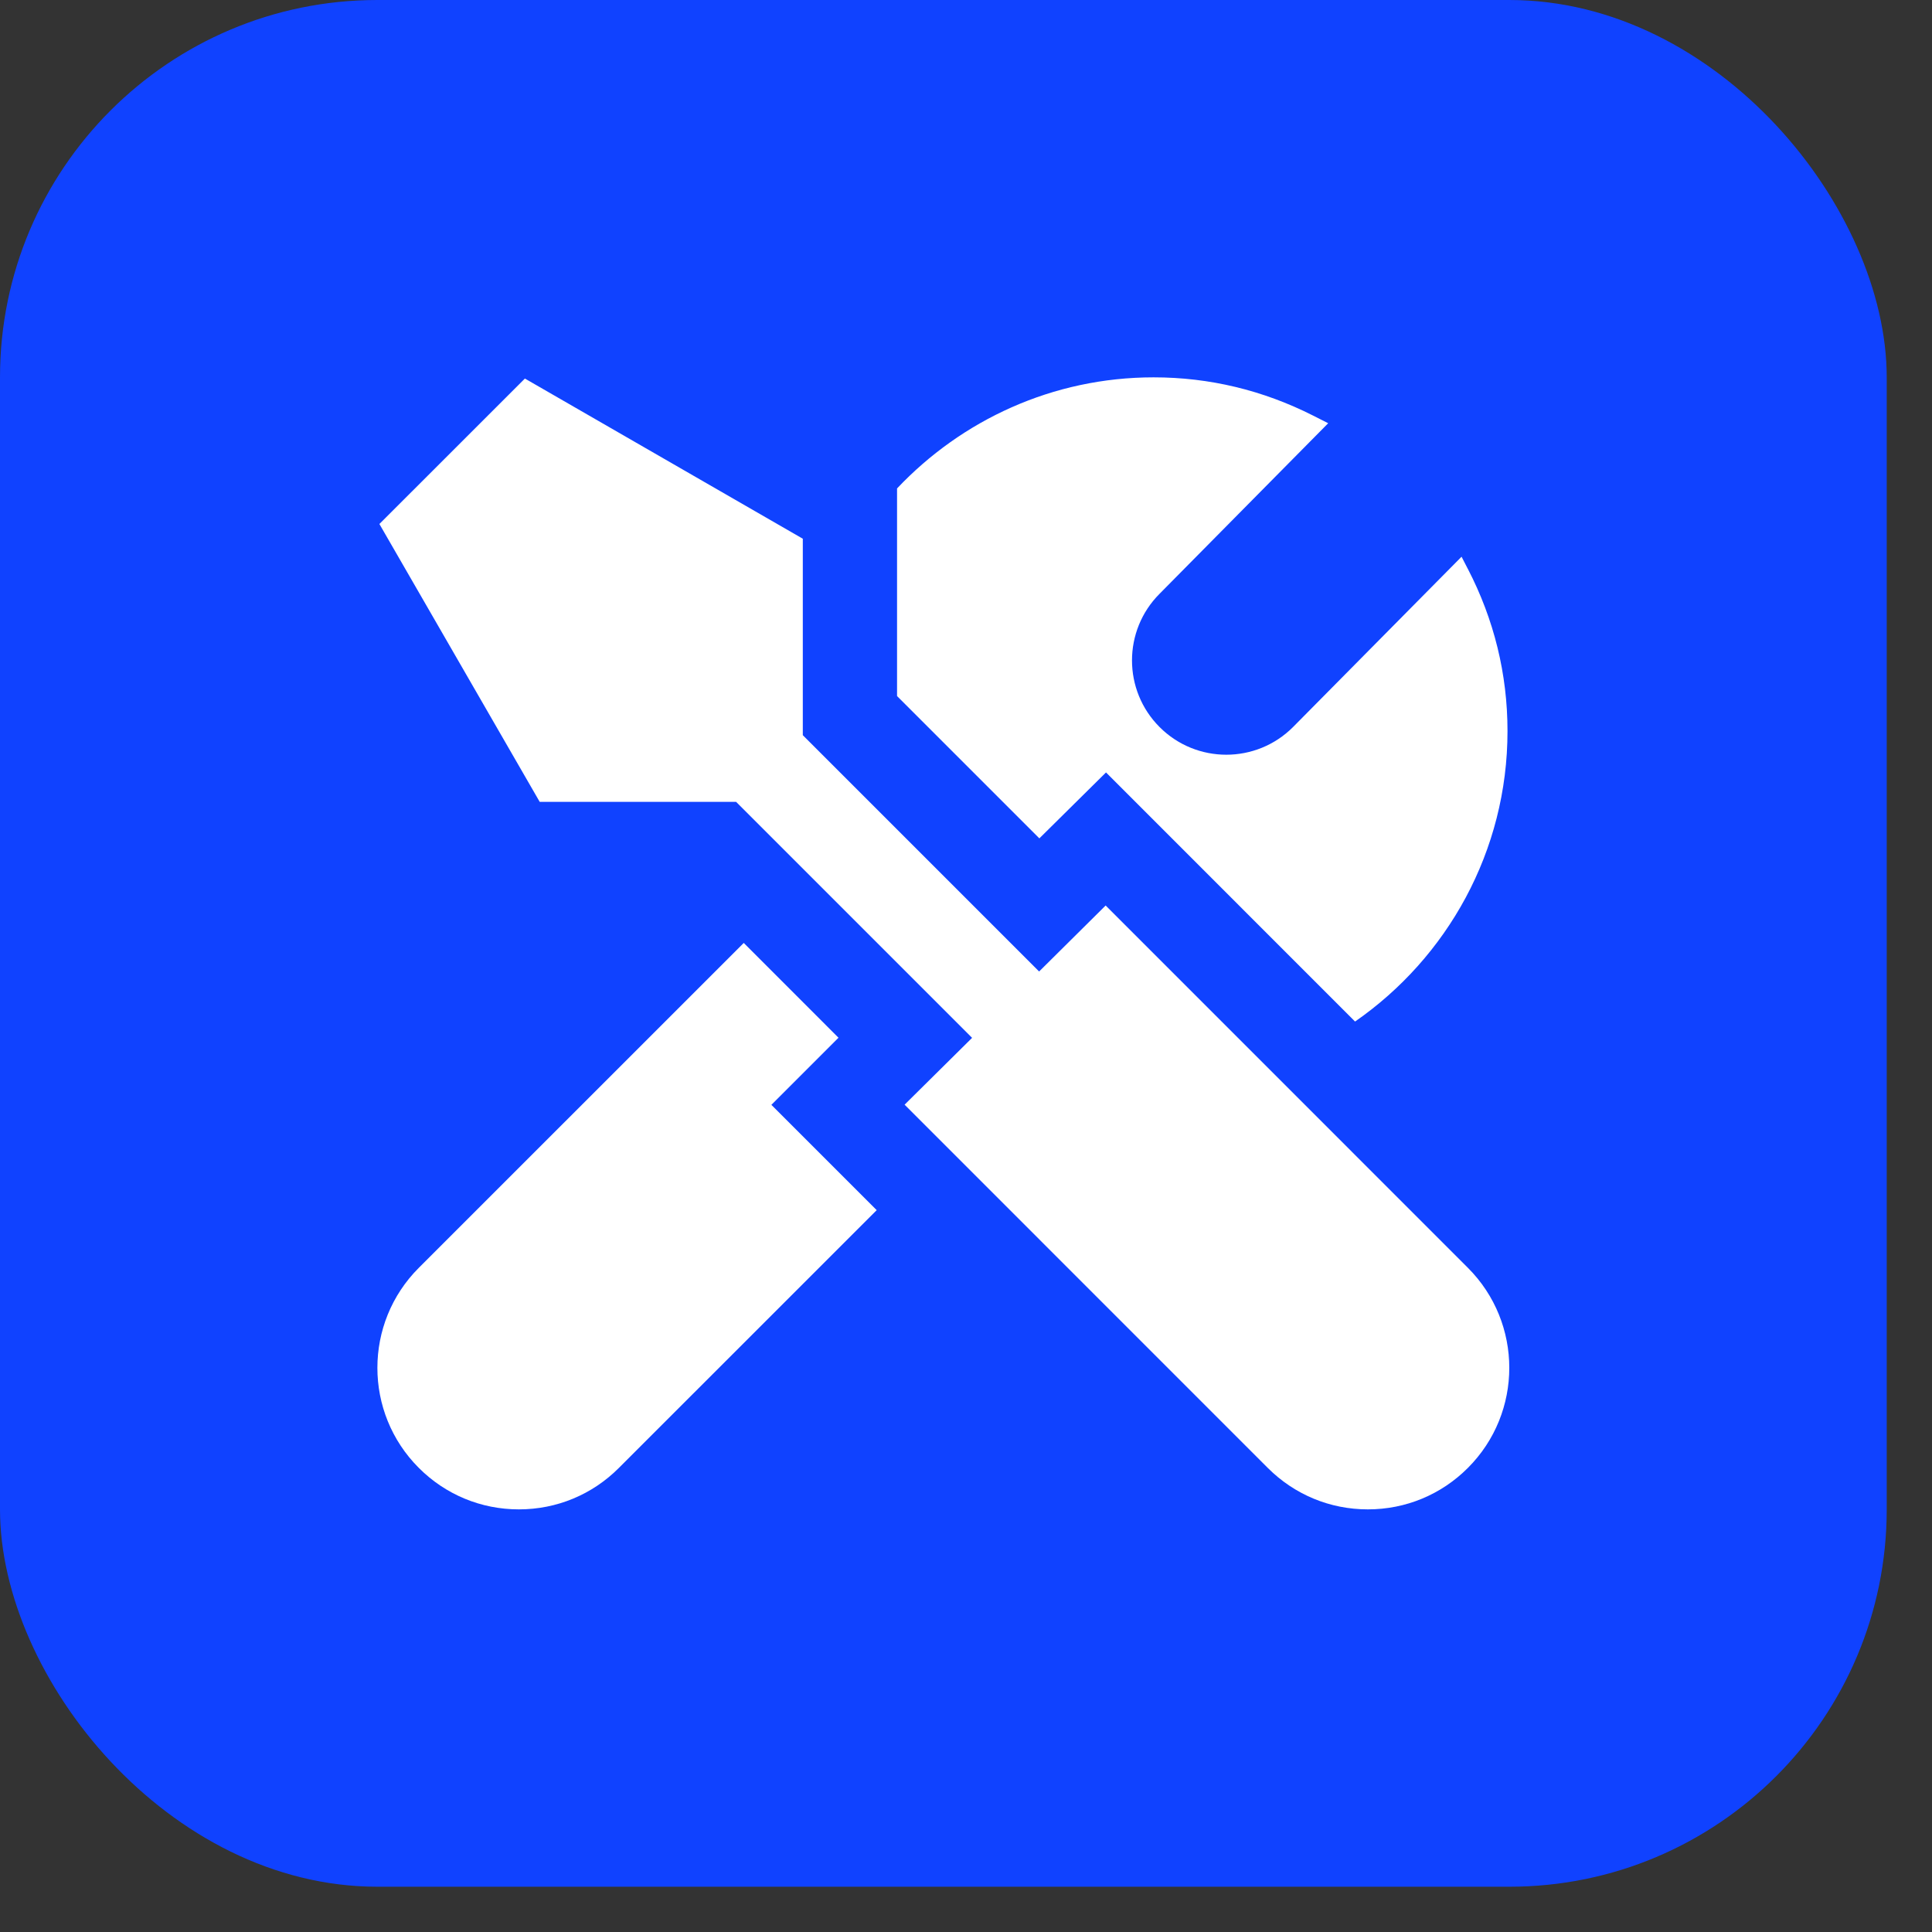
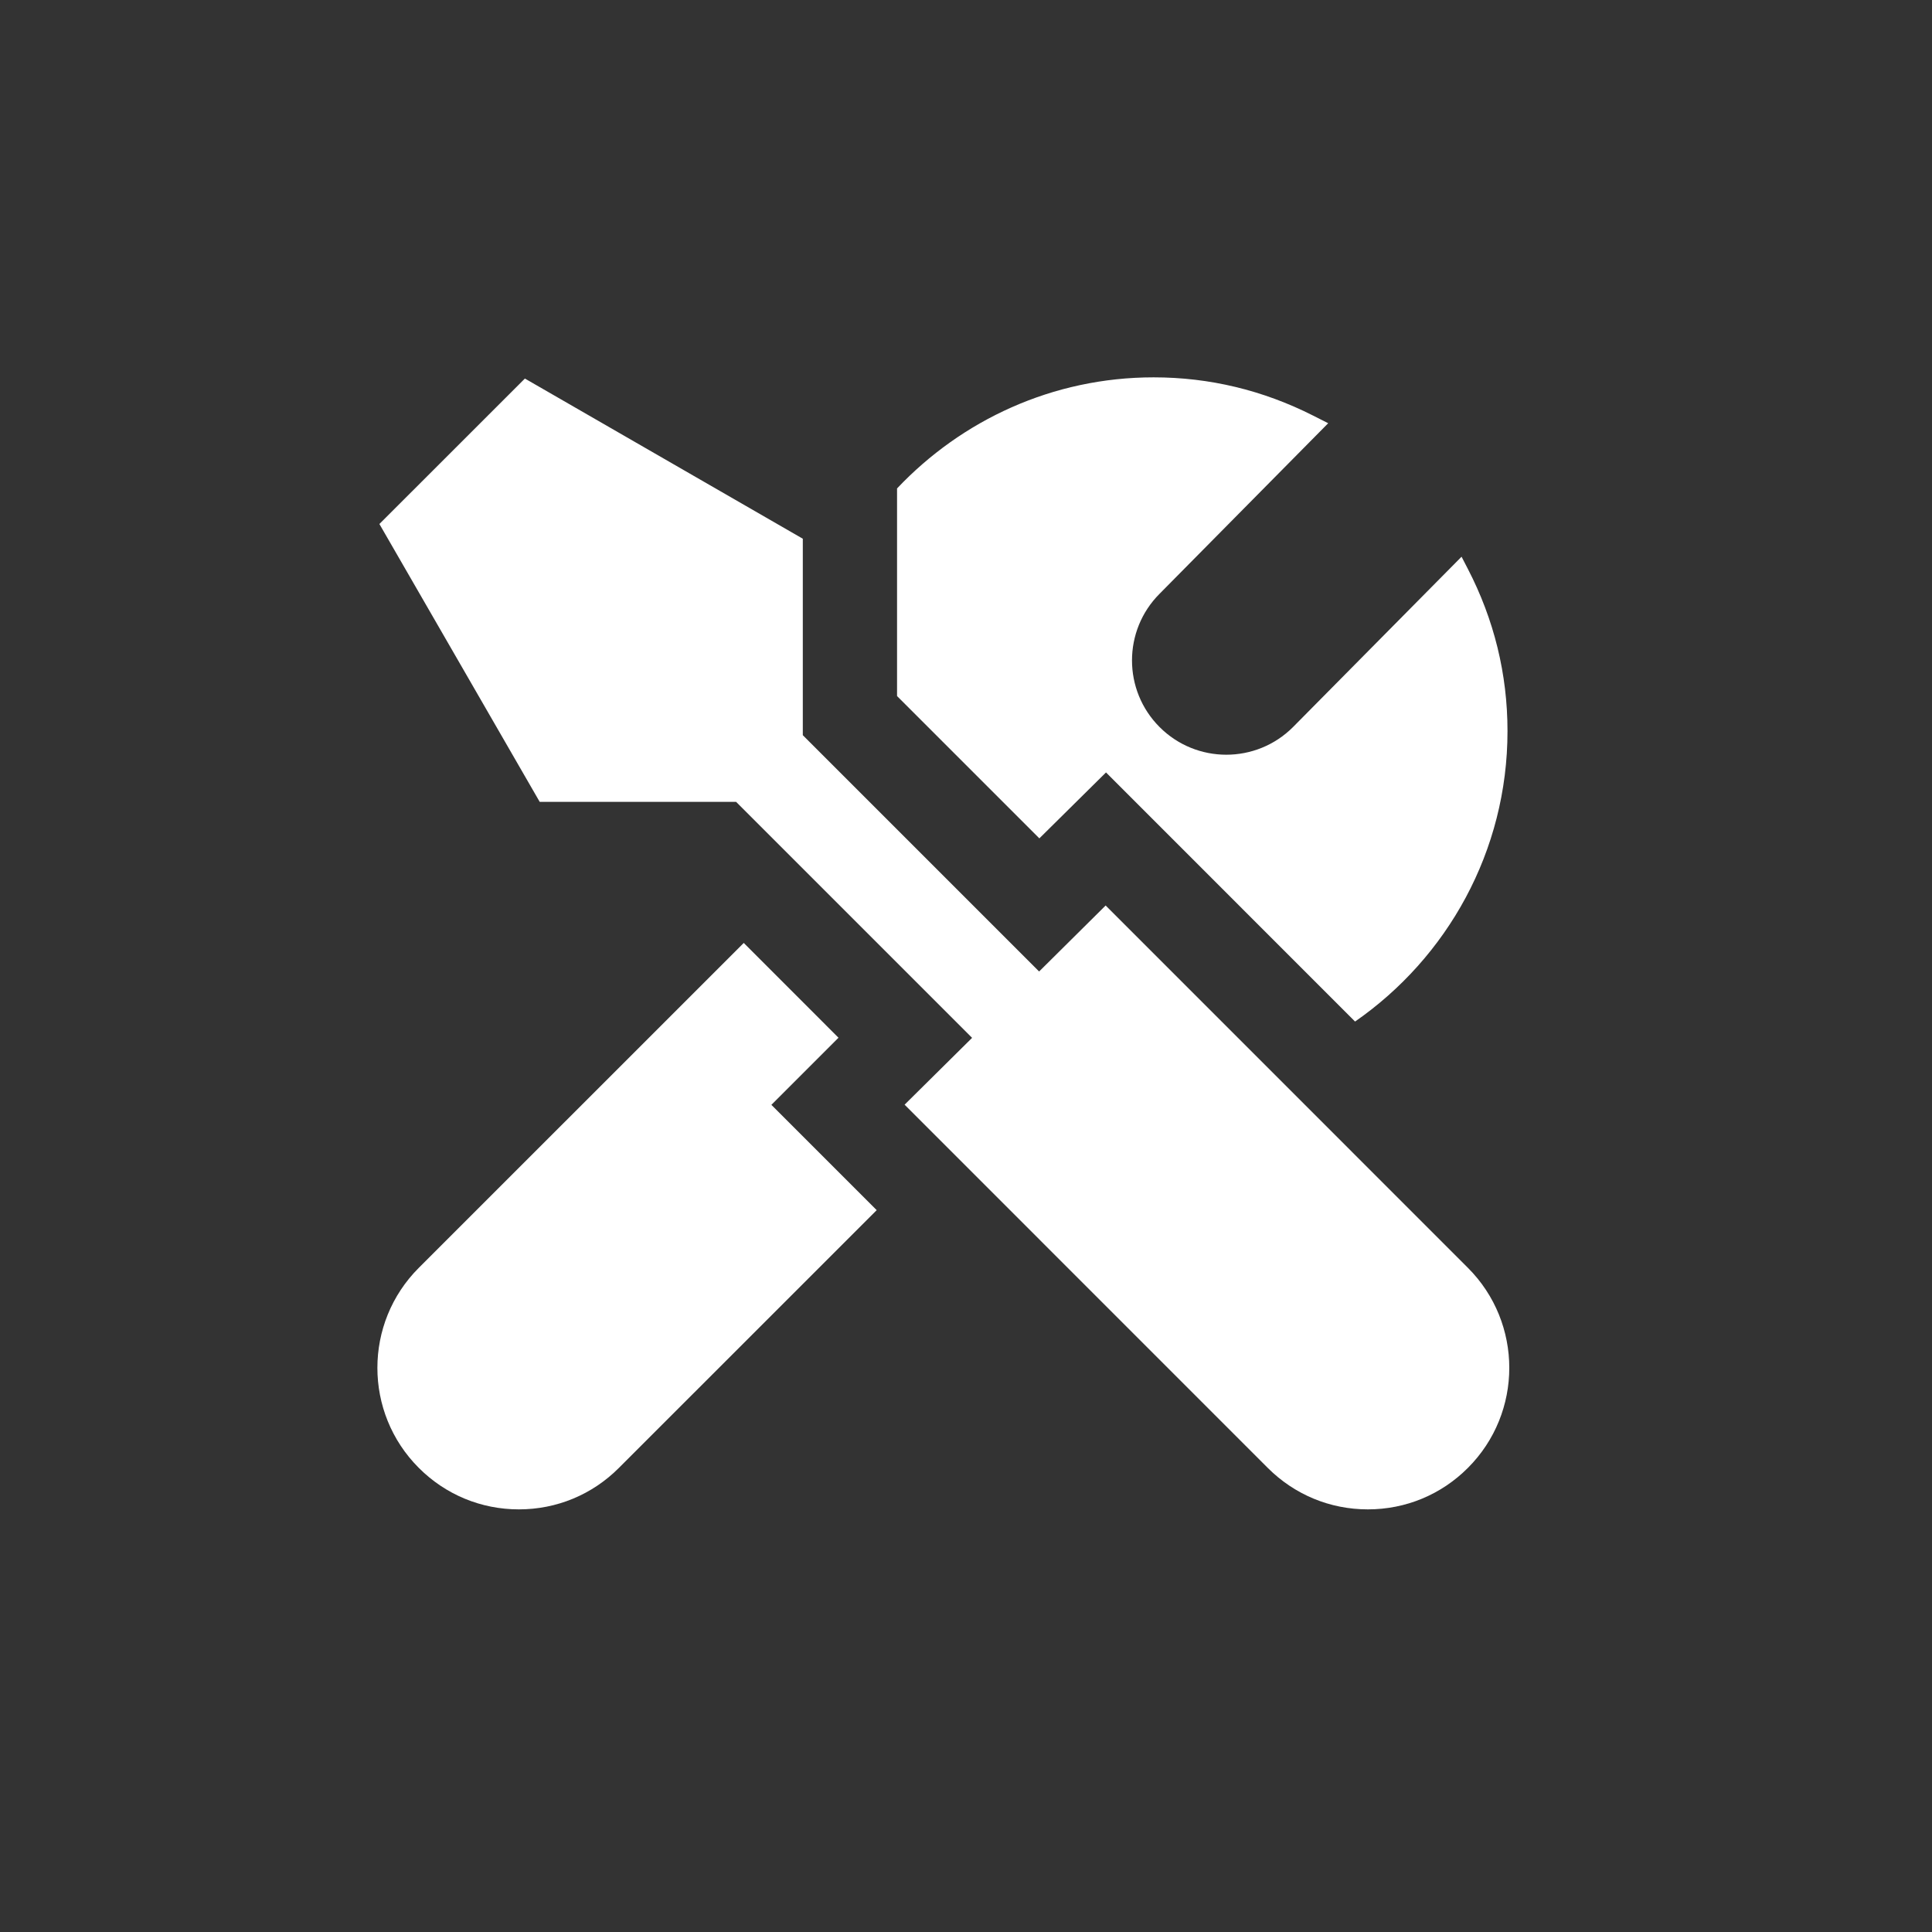
<svg xmlns="http://www.w3.org/2000/svg" width="32" height="32" viewBox="0 0 32 32" fill="none">
  <rect x="0" y="0" width="32" height="32" fill="#333333" stroke="none" />
-   <rect width="31.25" height="31.25" rx="6.25" fill="#1042FF" />
  <g clip-path="url(#clip0_2001_42)">
-     <path d="M24.313 20.999L18.313 14.998L17.211 16.091L13.297 12.177V8.923L8.694 6.27L6.284 8.679L8.939 13.281H12.192L16.101 17.19L14.983 18.297L20.998 24.313C21.441 24.756 22.029 25 22.656 25C23.283 25 23.871 24.756 24.313 24.313C25.227 23.399 25.227 21.913 24.313 20.999ZM12.776 18.3L13.888 17.188L12.319 15.618L6.937 20.999C6.022 21.913 6.022 23.399 6.937 24.313C7.379 24.756 7.968 25 8.594 25C9.221 25 9.809 24.756 10.251 24.313L14.521 20.044L12.776 18.299L12.776 18.3ZM24.311 9.42C24.747 10.262 24.969 11.166 24.969 12.109C24.969 14.101 23.968 15.862 22.444 16.92L18.319 12.794L17.215 13.886L14.858 11.529V8.09C15.927 6.96 17.434 6.25 19.108 6.25C20.031 6.25 20.919 6.463 21.75 6.884L21.999 7.01L19.207 9.834C18.597 10.444 18.597 11.433 19.207 12.043C19.817 12.653 20.806 12.653 21.416 12.043L24.208 9.221L24.311 9.421L24.311 9.42Z" fill="white" />
+     <path d="M24.313 20.999L18.313 14.998L17.211 16.091L13.297 12.177V8.923L8.694 6.27L6.284 8.679L8.939 13.281H12.192L16.101 17.19L14.983 18.297L20.998 24.313C21.441 24.756 22.029 25 22.656 25C23.283 25 23.871 24.756 24.313 24.313C25.227 23.399 25.227 21.913 24.313 20.999ZM12.776 18.3L13.888 17.188L12.319 15.618L6.937 20.999C6.022 21.913 6.022 23.399 6.937 24.313C7.379 24.756 7.968 25 8.594 25C9.221 25 9.809 24.756 10.251 24.313L14.521 20.044L12.776 18.299L12.776 18.3ZM24.311 9.42C24.747 10.262 24.969 11.166 24.969 12.109C24.969 14.101 23.968 15.862 22.444 16.92L18.319 12.794L17.215 13.886L14.858 11.529V8.09C15.927 6.96 17.434 6.25 19.108 6.25C20.031 6.25 20.919 6.463 21.75 6.884L21.999 7.01L19.207 9.834C18.597 10.444 18.597 11.433 19.207 12.043C19.817 12.653 20.806 12.653 21.416 12.043L24.208 9.221L24.311 9.42Z" fill="white" />
  </g>
  <defs>
    <clipPath id="clip0_2001_42">
      <rect width="18.75" height="18.75" fill="white" transform="translate(6.25 6.25)" />
    </clipPath>
  </defs>
</svg>